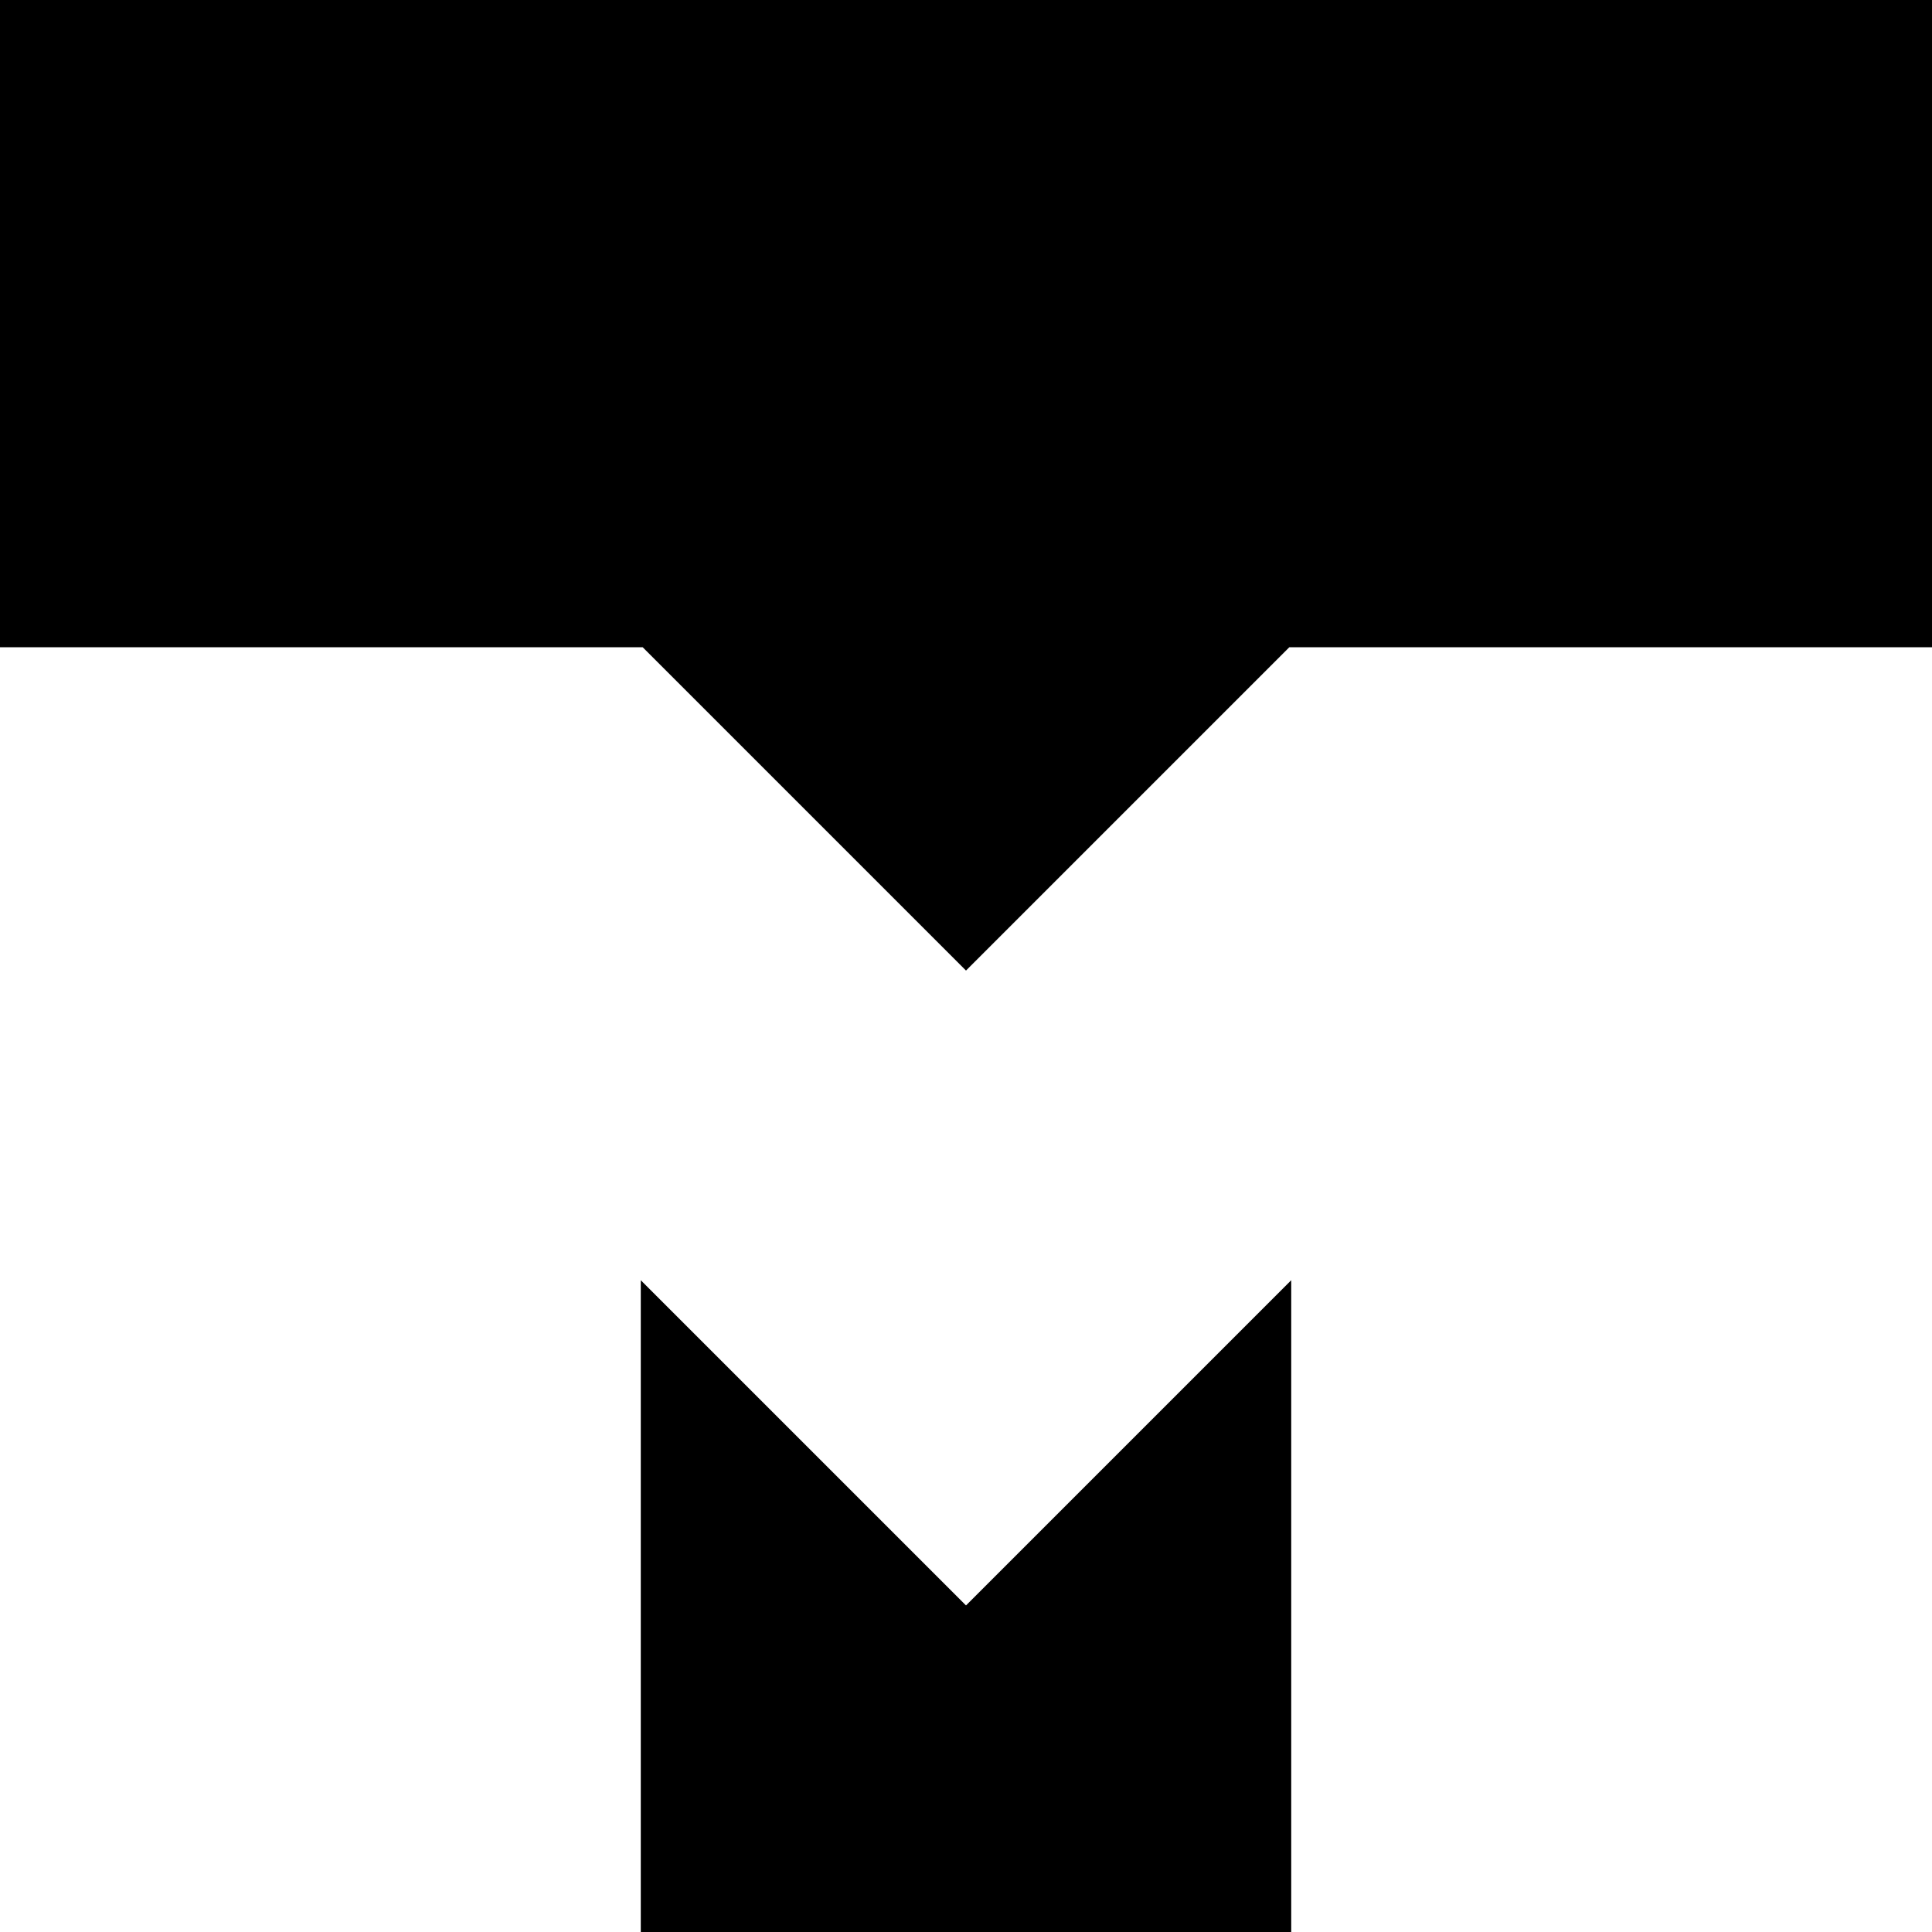
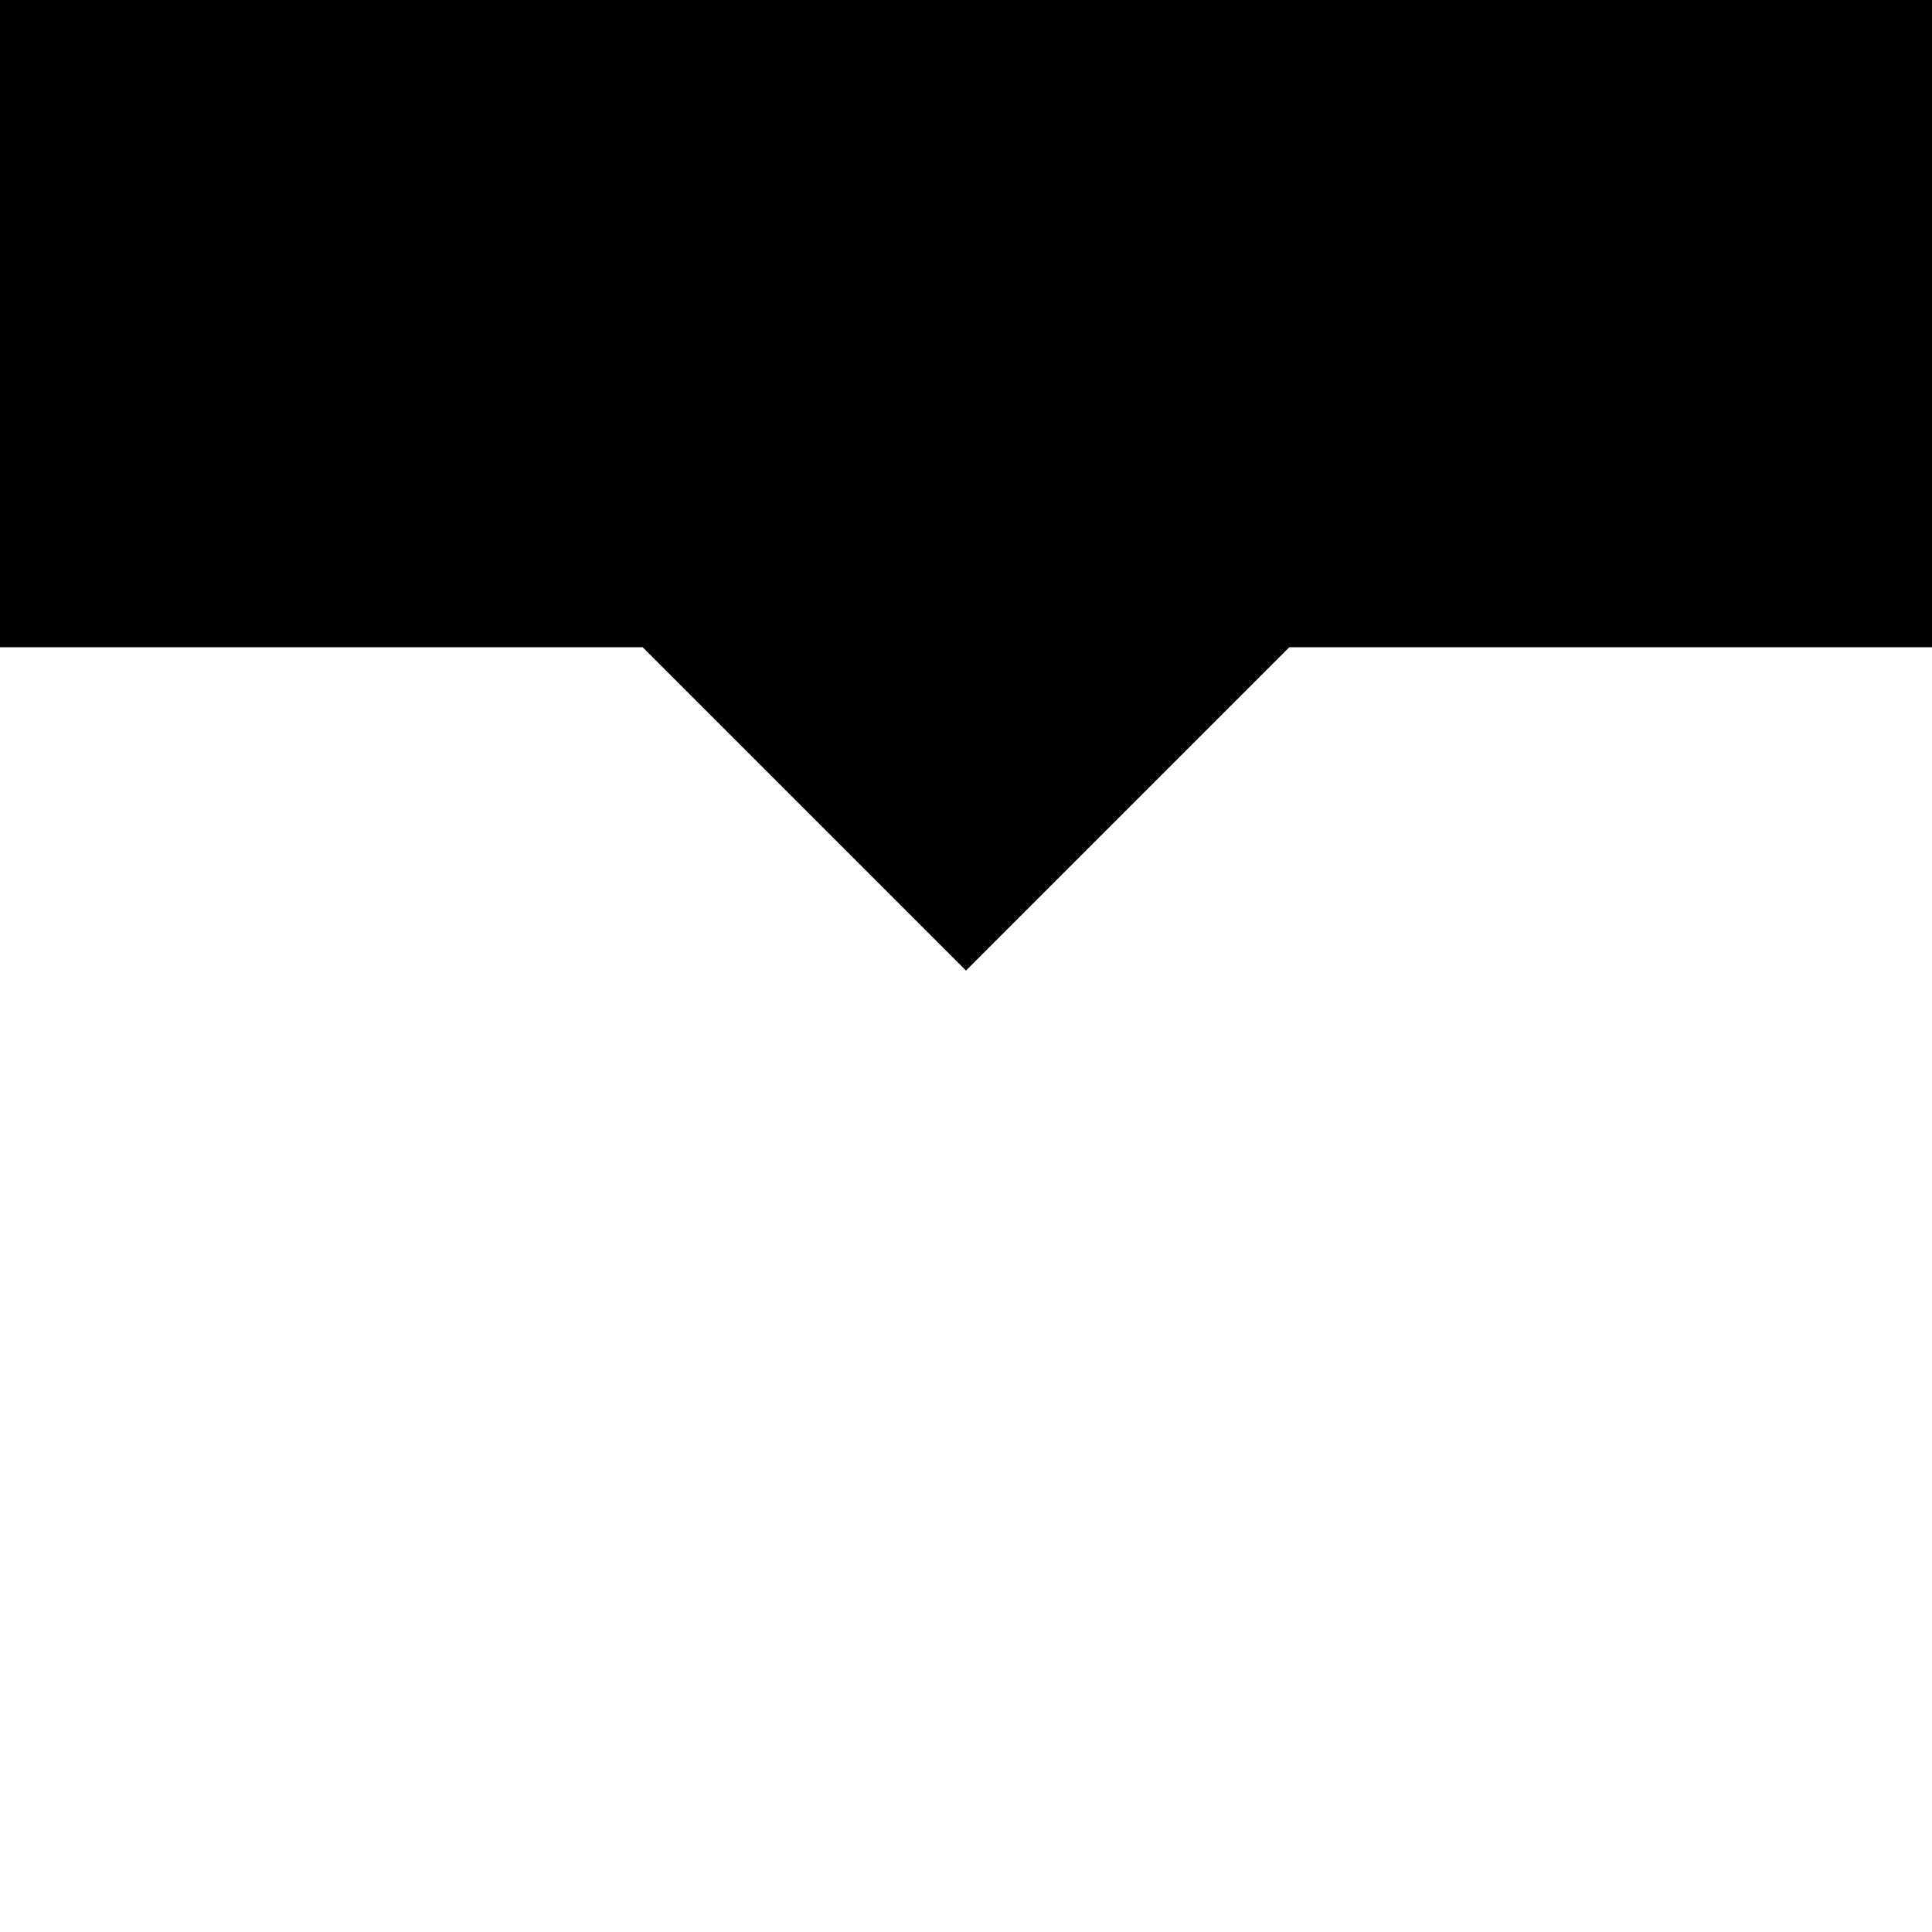
<svg xmlns="http://www.w3.org/2000/svg" version="1.1" width="300" height="300">
  <svg viewBox="0 0 300 300" role="img" style="fill:currentcolor;stroke:currentcolor;" stroke="#247B7B">
    <title>marcotolk.com logo</title>
    <mask id="SvgjsMask1021">
      <rect x="0" y="0" width="300" height="300" fill="white" rx="15" />
    </mask>
    <g id="SvgjsG1020" mask="url(#Mask)">
      <rect x="0" y="0" width="300" height="300" fill="none" stroke-width="0" />
      <polygon points="0,0 300,0 300,100 200,100 150,150 100,100 0,100" />
-       <polygon points="100,200 150,250 200,200 200,300 100,300" />
    </g>
  </svg>
  <style>@media (prefers-color-scheme: light) { :root { filter: none; } }
@media (prefers-color-scheme: dark) { :root { filter: none; } }
</style>
</svg>